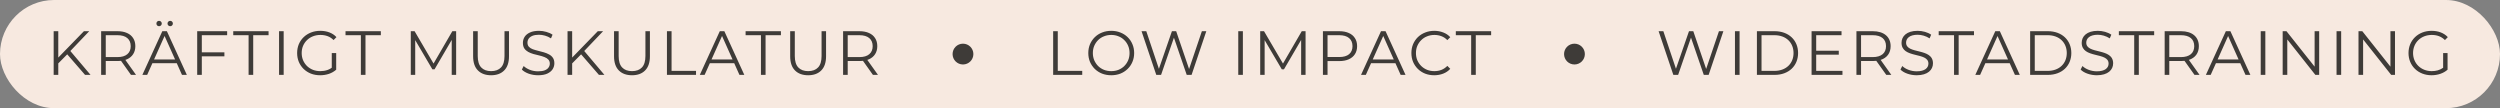
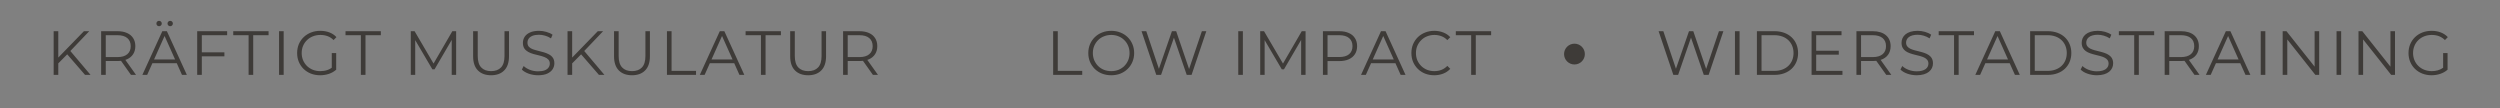
<svg xmlns="http://www.w3.org/2000/svg" width="601" height="26" viewBox="0 0 601 26" fill="none">
  <rect x="0" y="0" width="601" height="26" fill="#808080" stroke="none" />
-   <rect width="601" height="26" rx="13" fill="#F7E9E0" />
  <path d="M13.86 15.39L13.815 14.04L20.175 7.5H21.45L16.815 12.36L16.185 13.035L13.86 15.39ZM12.9 18V7.5H14.01V18H12.9ZM20.445 18L15.915 12.78L16.665 11.97L21.765 18H20.445ZM24.314 18V7.5H28.244C29.134 7.5 29.899 7.645 30.54 7.935C31.18 8.215 31.669 8.625 32.01 9.165C32.359 9.695 32.535 10.34 32.535 11.1C32.535 11.84 32.359 12.48 32.01 13.02C31.669 13.55 31.18 13.96 30.54 14.25C29.899 14.53 29.134 14.67 28.244 14.67H24.93L25.424 14.16V18H24.314ZM31.485 18L28.785 14.19H29.985L32.7 18H31.485ZM25.424 14.25L24.93 13.725H28.215C29.265 13.725 30.059 13.495 30.599 13.035C31.149 12.575 31.424 11.93 31.424 11.1C31.424 10.26 31.149 9.61 30.599 9.15C30.059 8.69 29.265 8.46 28.215 8.46H24.93L25.424 7.935V14.25ZM34.224 18L39.024 7.5H40.119L44.919 18H43.749L39.339 8.145H39.789L35.379 18H34.224ZM36.114 15.195L36.444 14.295H42.549L42.879 15.195H36.114ZM40.914 6.3C40.744 6.3 40.594 6.24 40.464 6.12C40.334 6 40.269 5.845 40.269 5.655C40.269 5.465 40.334 5.31 40.464 5.19C40.594 5.07 40.744 5.01 40.914 5.01C41.094 5.01 41.244 5.07 41.364 5.19C41.494 5.31 41.559 5.465 41.559 5.655C41.559 5.845 41.494 6 41.364 6.12C41.244 6.24 41.094 6.3 40.914 6.3ZM38.244 6.3C38.064 6.3 37.909 6.24 37.779 6.12C37.659 6 37.599 5.845 37.599 5.655C37.599 5.465 37.659 5.31 37.779 5.19C37.909 5.07 38.064 5.01 38.244 5.01C38.414 5.01 38.564 5.07 38.694 5.19C38.824 5.31 38.889 5.465 38.889 5.655C38.889 5.845 38.824 6 38.694 6.12C38.564 6.24 38.414 6.3 38.244 6.3ZM48.396 12.585H53.946V13.545H48.396V12.585ZM48.516 18H47.406V7.5H54.606V8.46H48.516V18ZM59.762 18V8.46H56.072V7.5H64.562V8.46H60.872V18H59.762ZM67.085 18V7.5H68.195V18H67.085ZM76.966 18.09C76.166 18.09 75.426 17.96 74.746 17.7C74.076 17.43 73.491 17.055 72.991 16.575C72.501 16.095 72.116 15.53 71.836 14.88C71.566 14.23 71.431 13.52 71.431 12.75C71.431 11.98 71.566 11.27 71.836 10.62C72.116 9.97 72.506 9.405 73.006 8.925C73.506 8.445 74.091 8.075 74.761 7.815C75.441 7.545 76.181 7.41 76.981 7.41C77.781 7.41 78.511 7.535 79.171 7.785C79.841 8.035 80.411 8.415 80.881 8.925L80.191 9.63C79.751 9.19 79.266 8.875 78.736 8.685C78.206 8.495 77.636 8.4 77.026 8.4C76.376 8.4 75.776 8.51 75.226 8.73C74.686 8.94 74.211 9.245 73.801 9.645C73.401 10.035 73.086 10.495 72.856 11.025C72.636 11.545 72.526 12.12 72.526 12.75C72.526 13.37 72.636 13.945 72.856 14.475C73.086 15.005 73.401 15.47 73.801 15.87C74.211 16.26 74.686 16.565 75.226 16.785C75.776 16.995 76.371 17.1 77.011 17.1C77.611 17.1 78.176 17.01 78.706 16.83C79.246 16.65 79.741 16.345 80.191 15.915L80.821 16.755C80.321 17.195 79.736 17.53 79.066 17.76C78.396 17.98 77.696 18.09 76.966 18.09ZM79.756 16.62V12.75H80.821V16.755L79.756 16.62ZM86.753 18V8.46H83.063V7.5H91.553V8.46H87.863V18H86.753ZM98.752 18V7.5H99.667L104.467 15.69H103.987L108.742 7.5H109.657V18H108.592V9.165H108.847L104.467 16.665H103.942L99.532 9.165H99.817V18H98.752ZM118.058 18.09C116.718 18.09 115.663 17.705 114.893 16.935C114.123 16.165 113.738 15.025 113.738 13.515V7.5H114.848V13.47C114.848 14.71 115.128 15.625 115.688 16.215C116.248 16.805 117.038 17.1 118.058 17.1C119.088 17.1 119.883 16.805 120.443 16.215C121.003 15.625 121.283 14.71 121.283 13.47V7.5H122.363V13.515C122.363 15.025 121.978 16.165 121.208 16.935C120.448 17.705 119.398 18.09 118.058 18.09ZM129.353 18.09C128.573 18.09 127.823 17.965 127.103 17.715C126.393 17.455 125.843 17.125 125.453 16.725L125.888 15.87C126.258 16.23 126.753 16.535 127.373 16.785C128.003 17.025 128.663 17.145 129.353 17.145C130.013 17.145 130.548 17.065 130.958 16.905C131.378 16.735 131.683 16.51 131.873 16.23C132.073 15.95 132.173 15.64 132.173 15.3C132.173 14.89 132.053 14.56 131.813 14.31C131.583 14.06 131.278 13.865 130.898 13.725C130.518 13.575 130.098 13.445 129.638 13.335C129.178 13.225 128.718 13.11 128.258 12.99C127.798 12.86 127.373 12.69 126.983 12.48C126.603 12.27 126.293 11.995 126.053 11.655C125.823 11.305 125.708 10.85 125.708 10.29C125.708 9.77 125.843 9.295 126.113 8.865C126.393 8.425 126.818 8.075 127.388 7.815C127.958 7.545 128.688 7.41 129.578 7.41C130.168 7.41 130.753 7.495 131.333 7.665C131.913 7.825 132.413 8.05 132.833 8.34L132.458 9.225C132.008 8.925 131.528 8.705 131.018 8.565C130.518 8.425 130.033 8.355 129.563 8.355C128.933 8.355 128.413 8.44 128.003 8.61C127.593 8.78 127.288 9.01 127.088 9.3C126.898 9.58 126.803 9.9 126.803 10.26C126.803 10.67 126.918 11 127.148 11.25C127.388 11.5 127.698 11.695 128.078 11.835C128.468 11.975 128.893 12.1 129.353 12.21C129.813 12.32 130.268 12.44 130.718 12.57C131.178 12.7 131.598 12.87 131.978 13.08C132.368 13.28 132.678 13.55 132.908 13.89C133.148 14.23 133.268 14.675 133.268 15.225C133.268 15.735 133.128 16.21 132.848 16.65C132.568 17.08 132.138 17.43 131.558 17.7C130.988 17.96 130.253 18.09 129.353 18.09ZM137.397 15.39L137.352 14.04L143.712 7.5H144.987L140.352 12.36L139.722 13.035L137.397 15.39ZM136.437 18V7.5H137.547V18H136.437ZM143.982 18L139.452 12.78L140.202 11.97L145.302 18H143.982ZM151.934 18.09C150.594 18.09 149.539 17.705 148.769 16.935C147.999 16.165 147.614 15.025 147.614 13.515V7.5H148.724V13.47C148.724 14.71 149.004 15.625 149.564 16.215C150.124 16.805 150.914 17.1 151.934 17.1C152.964 17.1 153.759 16.805 154.319 16.215C154.879 15.625 155.159 14.71 155.159 13.47V7.5H156.239V13.515C156.239 15.025 155.854 16.165 155.084 16.935C154.324 17.705 153.274 18.09 151.934 18.09ZM160.334 18V7.5H161.444V17.04H167.324V18H160.334ZM168.237 18L173.037 7.5H174.132L178.932 18H177.762L173.352 8.145H173.802L169.392 18H168.237ZM170.127 15.195L170.457 14.295H176.562L176.892 15.195H170.127ZM182.932 18V8.46H179.242V7.5H187.732V8.46H184.042V18H182.932ZM194.28 18.09C192.94 18.09 191.885 17.705 191.115 16.935C190.345 16.165 189.96 15.025 189.96 13.515V7.5H191.07V13.47C191.07 14.71 191.35 15.625 191.91 16.215C192.47 16.805 193.26 17.1 194.28 17.1C195.31 17.1 196.105 16.805 196.665 16.215C197.225 15.625 197.505 14.71 197.505 13.47V7.5H198.585V13.515C198.585 15.025 198.2 16.165 197.43 16.935C196.67 17.705 195.62 18.09 194.28 18.09ZM202.68 18V7.5H206.61C207.5 7.5 208.265 7.645 208.905 7.935C209.545 8.215 210.035 8.625 210.375 9.165C210.725 9.695 210.9 10.34 210.9 11.1C210.9 11.84 210.725 12.48 210.375 13.02C210.035 13.55 209.545 13.96 208.905 14.25C208.265 14.53 207.5 14.67 206.61 14.67H203.295L203.79 14.16V18H202.68ZM209.85 18L207.15 14.19H208.35L211.065 18H209.85ZM203.79 14.25L203.295 13.725H206.58C207.63 13.725 208.425 13.495 208.965 13.035C209.515 12.575 209.79 11.93 209.79 11.1C209.79 10.26 209.515 9.61 208.965 9.15C208.425 8.69 207.63 8.46 206.58 8.46H203.295L203.79 7.935V14.25Z" fill="#3E3B38" />
-   <circle cx="231.5" cy="13" r="2.5" fill="#3E3B38" />
  <path d="M253.179 18V7.5H254.289V17.04H260.169V18H253.179ZM267.147 18.09C266.357 18.09 265.622 17.96 264.942 17.7C264.272 17.43 263.687 17.055 263.187 16.575C262.697 16.085 262.312 15.52 262.032 14.88C261.762 14.23 261.627 13.52 261.627 12.75C261.627 11.98 261.762 11.275 262.032 10.635C262.312 9.985 262.697 9.42 263.187 8.94C263.687 8.45 264.272 8.075 264.942 7.815C265.612 7.545 266.347 7.41 267.147 7.41C267.937 7.41 268.667 7.545 269.337 7.815C270.007 8.075 270.587 8.445 271.077 8.925C271.577 9.405 271.962 9.97 272.232 10.62C272.512 11.27 272.652 11.98 272.652 12.75C272.652 13.52 272.512 14.23 272.232 14.88C271.962 15.53 271.577 16.095 271.077 16.575C270.587 17.055 270.007 17.43 269.337 17.7C268.667 17.96 267.937 18.09 267.147 18.09ZM267.147 17.1C267.777 17.1 268.357 16.995 268.887 16.785C269.427 16.565 269.892 16.26 270.282 15.87C270.682 15.47 270.992 15.01 271.212 14.49C271.432 13.96 271.542 13.38 271.542 12.75C271.542 12.12 271.432 11.545 271.212 11.025C270.992 10.495 270.682 10.035 270.282 9.645C269.892 9.245 269.427 8.94 268.887 8.73C268.357 8.51 267.777 8.4 267.147 8.4C266.517 8.4 265.932 8.51 265.392 8.73C264.852 8.94 264.382 9.245 263.982 9.645C263.592 10.035 263.282 10.495 263.052 11.025C262.832 11.545 262.722 12.12 262.722 12.75C262.722 13.37 262.832 13.945 263.052 14.475C263.282 15.005 263.592 15.47 263.982 15.87C264.382 16.26 264.852 16.565 265.392 16.785C265.932 16.995 266.517 17.1 267.147 17.1ZM277.967 18L274.427 7.5H275.567L278.882 17.385H278.312L281.732 7.5H282.752L286.127 17.385H285.587L288.932 7.5H289.997L286.457 18H285.287L282.062 8.625H282.362L279.122 18H277.967ZM297.678 18V7.5H298.788V18H297.678ZM302.954 18V7.5H303.869L308.669 15.69H308.189L312.944 7.5H313.859V18H312.794V9.165H313.049L308.669 16.665H308.144L303.734 9.165H304.019V18H302.954ZM318.03 18V7.5H321.96C322.85 7.5 323.615 7.645 324.255 7.935C324.895 8.215 325.385 8.625 325.725 9.165C326.075 9.695 326.25 10.34 326.25 11.1C326.25 11.84 326.075 12.48 325.725 13.02C325.385 13.55 324.895 13.96 324.255 14.25C323.615 14.54 322.85 14.685 321.96 14.685H318.645L319.14 14.16V18H318.03ZM319.14 14.25L318.645 13.71H321.93C322.98 13.71 323.775 13.485 324.315 13.035C324.865 12.575 325.14 11.93 325.14 11.1C325.14 10.26 324.865 9.61 324.315 9.15C323.775 8.69 322.98 8.46 321.93 8.46H318.645L319.14 7.935V14.25ZM327.193 18L331.993 7.5H333.088L337.888 18H336.718L332.308 8.145H332.758L328.348 18H327.193ZM329.083 15.195L329.413 14.295H335.518L335.848 15.195H329.083ZM344.789 18.09C343.999 18.09 343.269 17.96 342.599 17.7C341.929 17.43 341.349 17.055 340.859 16.575C340.369 16.095 339.984 15.53 339.704 14.88C339.434 14.23 339.299 13.52 339.299 12.75C339.299 11.98 339.434 11.27 339.704 10.62C339.984 9.97 340.369 9.405 340.859 8.925C341.359 8.445 341.944 8.075 342.614 7.815C343.284 7.545 344.014 7.41 344.804 7.41C345.564 7.41 346.279 7.54 346.949 7.8C347.619 8.05 348.184 8.43 348.644 8.94L347.939 9.645C347.509 9.205 347.034 8.89 346.514 8.7C345.994 8.5 345.434 8.4 344.834 8.4C344.204 8.4 343.619 8.51 343.079 8.73C342.539 8.94 342.069 9.245 341.669 9.645C341.269 10.035 340.954 10.495 340.724 11.025C340.504 11.545 340.394 12.12 340.394 12.75C340.394 13.38 340.504 13.96 340.724 14.49C340.954 15.01 341.269 15.47 341.669 15.87C342.069 16.26 342.539 16.565 343.079 16.785C343.619 16.995 344.204 17.1 344.834 17.1C345.434 17.1 345.994 17 346.514 16.8C347.034 16.6 347.509 16.28 347.939 15.84L348.644 16.545C348.184 17.055 347.619 17.44 346.949 17.7C346.279 17.96 345.559 18.09 344.789 18.09ZM353.668 18V8.46H349.978V7.5H358.468V8.46H354.778V18H353.668Z" fill="#3E3B38" />
  <circle cx="378.5" cy="13" r="2.5" fill="#3E3B38" />
  <path d="M413.234 7.5H414.299L410.759 18H409.589L406.514 9.045L403.424 18H402.269L398.729 7.5H399.869L402.899 16.53L406.034 7.5H407.069L410.159 16.575L413.234 7.5ZM417.085 18V7.5H418.195V18H417.085ZM422.361 18V7.5H426.636C429.996 7.5 432.261 9.66 432.261 12.75C432.261 15.84 429.996 18 426.636 18H422.361ZM423.471 17.04H426.576C429.366 17.04 431.166 15.27 431.166 12.75C431.166 10.23 429.366 8.46 426.576 8.46H423.471V17.04ZM436.613 17.04H442.928V18H435.503V7.5H442.703V8.46H436.613V12.195H442.043V13.14H436.613V17.04ZM454.673 18H453.458L451.058 14.625C450.788 14.655 450.518 14.67 450.218 14.67H447.398V18H446.288V7.5H450.218C452.888 7.5 454.508 8.85 454.508 11.1C454.508 12.75 453.638 13.905 452.108 14.4L454.673 18ZM450.188 13.725C452.288 13.725 453.398 12.75 453.398 11.1C453.398 9.42 452.288 8.46 450.188 8.46H447.398V13.725H450.188ZM460.772 18.09C459.197 18.09 457.652 17.535 456.872 16.725L457.307 15.87C458.057 16.605 459.392 17.145 460.772 17.145C462.737 17.145 463.592 16.32 463.592 15.285C463.592 12.405 457.127 14.175 457.127 10.29C457.127 8.745 458.327 7.41 460.997 7.41C462.182 7.41 463.412 7.755 464.252 8.34L463.877 9.225C462.977 8.64 461.927 8.355 460.997 8.355C459.077 8.355 458.222 9.21 458.222 10.26C458.222 13.14 464.687 11.4 464.687 15.225C464.687 16.77 463.457 18.09 460.772 18.09ZM469.75 18V8.46H466.06V7.5H474.55V8.46H470.86V18H469.75ZM484.39 18L483.13 15.195H477.28L476.02 18H474.865L479.665 7.5H480.76L485.56 18H484.39ZM477.685 14.295H482.725L480.205 8.655L477.685 14.295ZM488.047 18V7.5H492.322C495.682 7.5 497.947 9.66 497.947 12.75C497.947 15.84 495.682 18 492.322 18H488.047ZM489.157 17.04H492.262C495.052 17.04 496.852 15.27 496.852 12.75C496.852 10.23 495.052 8.46 492.262 8.46H489.157V17.04ZM504.085 18.09C502.51 18.09 500.965 17.535 500.185 16.725L500.62 15.87C501.37 16.605 502.705 17.145 504.085 17.145C506.05 17.145 506.905 16.32 506.905 15.285C506.905 12.405 500.44 14.175 500.44 10.29C500.44 8.745 501.64 7.41 504.31 7.41C505.495 7.41 506.725 7.755 507.565 8.34L507.19 9.225C506.29 8.64 505.24 8.355 504.31 8.355C502.39 8.355 501.535 9.21 501.535 10.26C501.535 13.14 508 11.4 508 15.225C508 16.77 506.77 18.09 504.085 18.09ZM513.062 18V8.46H509.372V7.5H517.862V8.46H514.172V18H513.062ZM528.77 18H527.555L525.155 14.625C524.885 14.655 524.615 14.67 524.315 14.67H521.495V18H520.385V7.5H524.315C526.985 7.5 528.605 8.85 528.605 11.1C528.605 12.75 527.735 13.905 526.205 14.4L528.77 18ZM524.285 13.725C526.385 13.725 527.495 12.75 527.495 11.1C527.495 9.42 526.385 8.46 524.285 8.46H521.495V13.725H524.285ZM539.82 18L538.56 15.195H532.71L531.45 18H530.295L535.095 7.5H536.19L540.99 18H539.82ZM533.115 14.295H538.155L535.635 8.655L533.115 14.295ZM543.477 18V7.5H544.587V18H543.477ZM556.433 7.5H557.528V18H556.613L549.863 9.48V18H548.753V7.5H549.668L556.433 16.02V7.5ZM561.706 18V7.5H562.816V18H561.706ZM574.662 7.5H575.757V18H574.842L568.092 9.48V18H566.982V7.5H567.897L574.662 16.02V7.5ZM587.329 16.29V12.75H588.394V16.755C587.404 17.64 585.994 18.09 584.539 18.09C581.344 18.09 579.004 15.825 579.004 12.75C579.004 9.675 581.344 7.41 584.554 7.41C586.144 7.41 587.524 7.92 588.454 8.925L587.764 9.63C586.879 8.76 585.829 8.4 584.599 8.4C582.004 8.4 580.099 10.245 580.099 12.75C580.099 15.24 582.004 17.1 584.584 17.1C585.589 17.1 586.519 16.875 587.329 16.29Z" fill="#3E3B38" />
</svg>